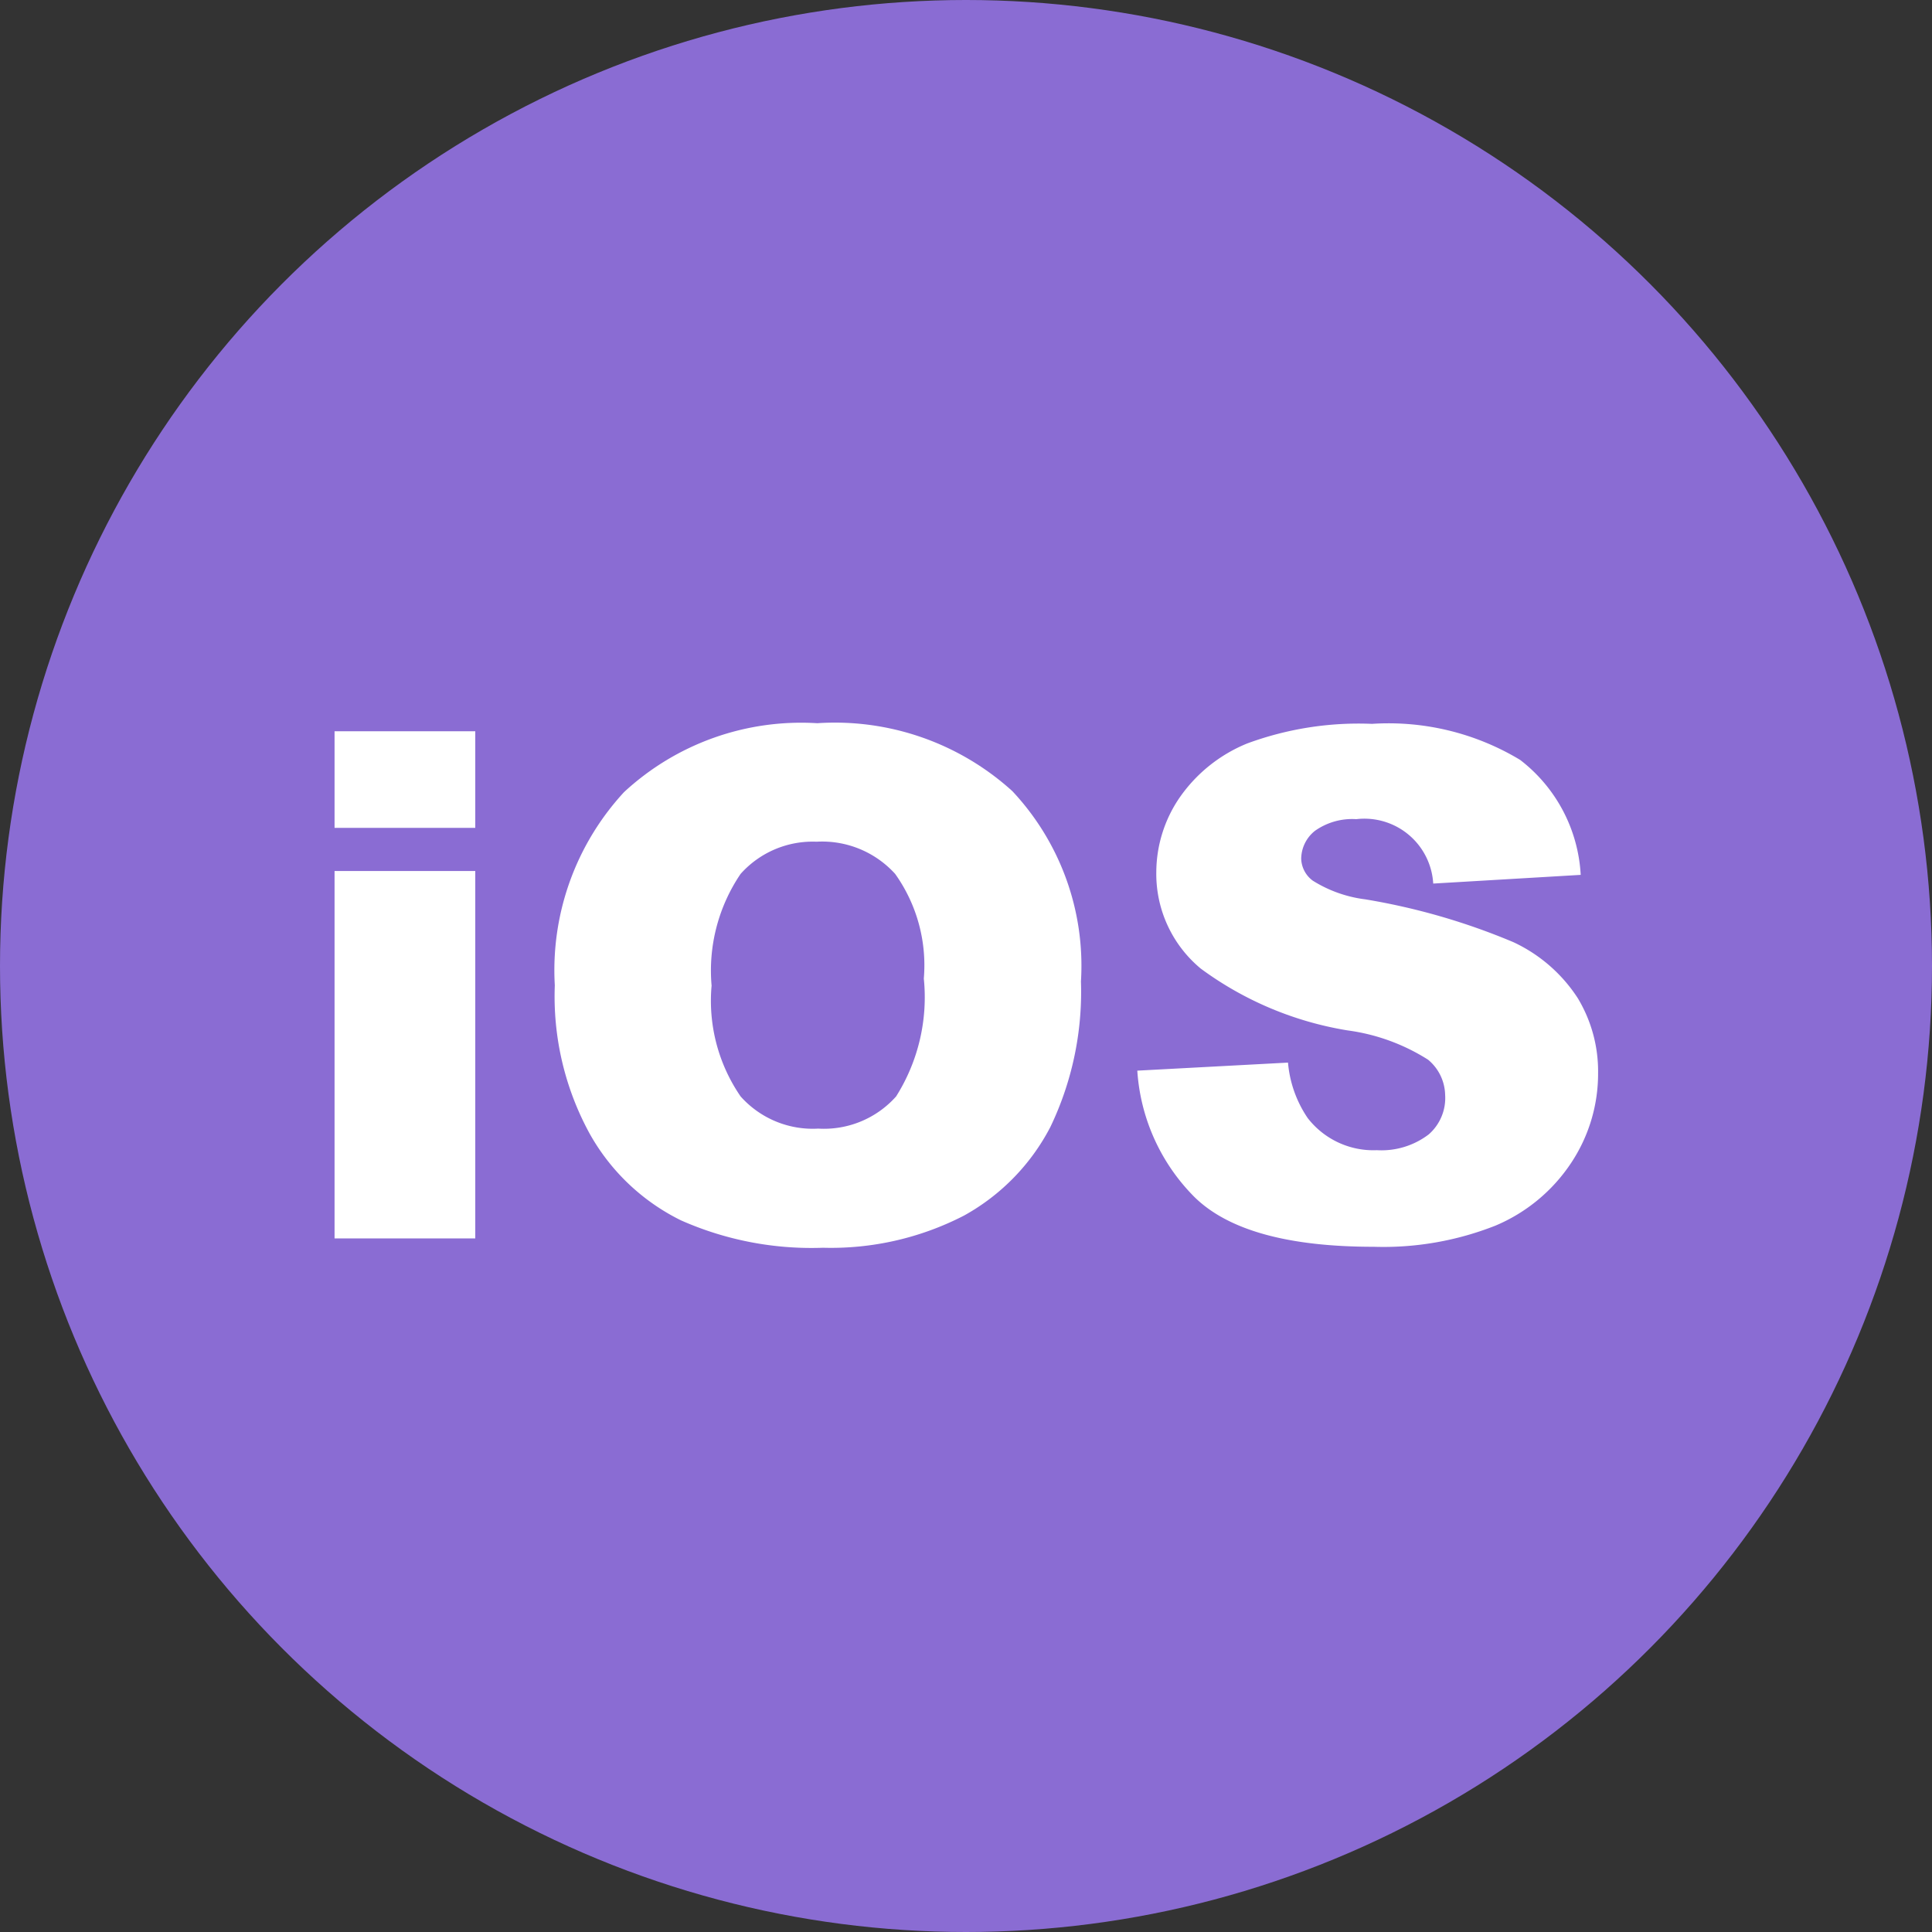
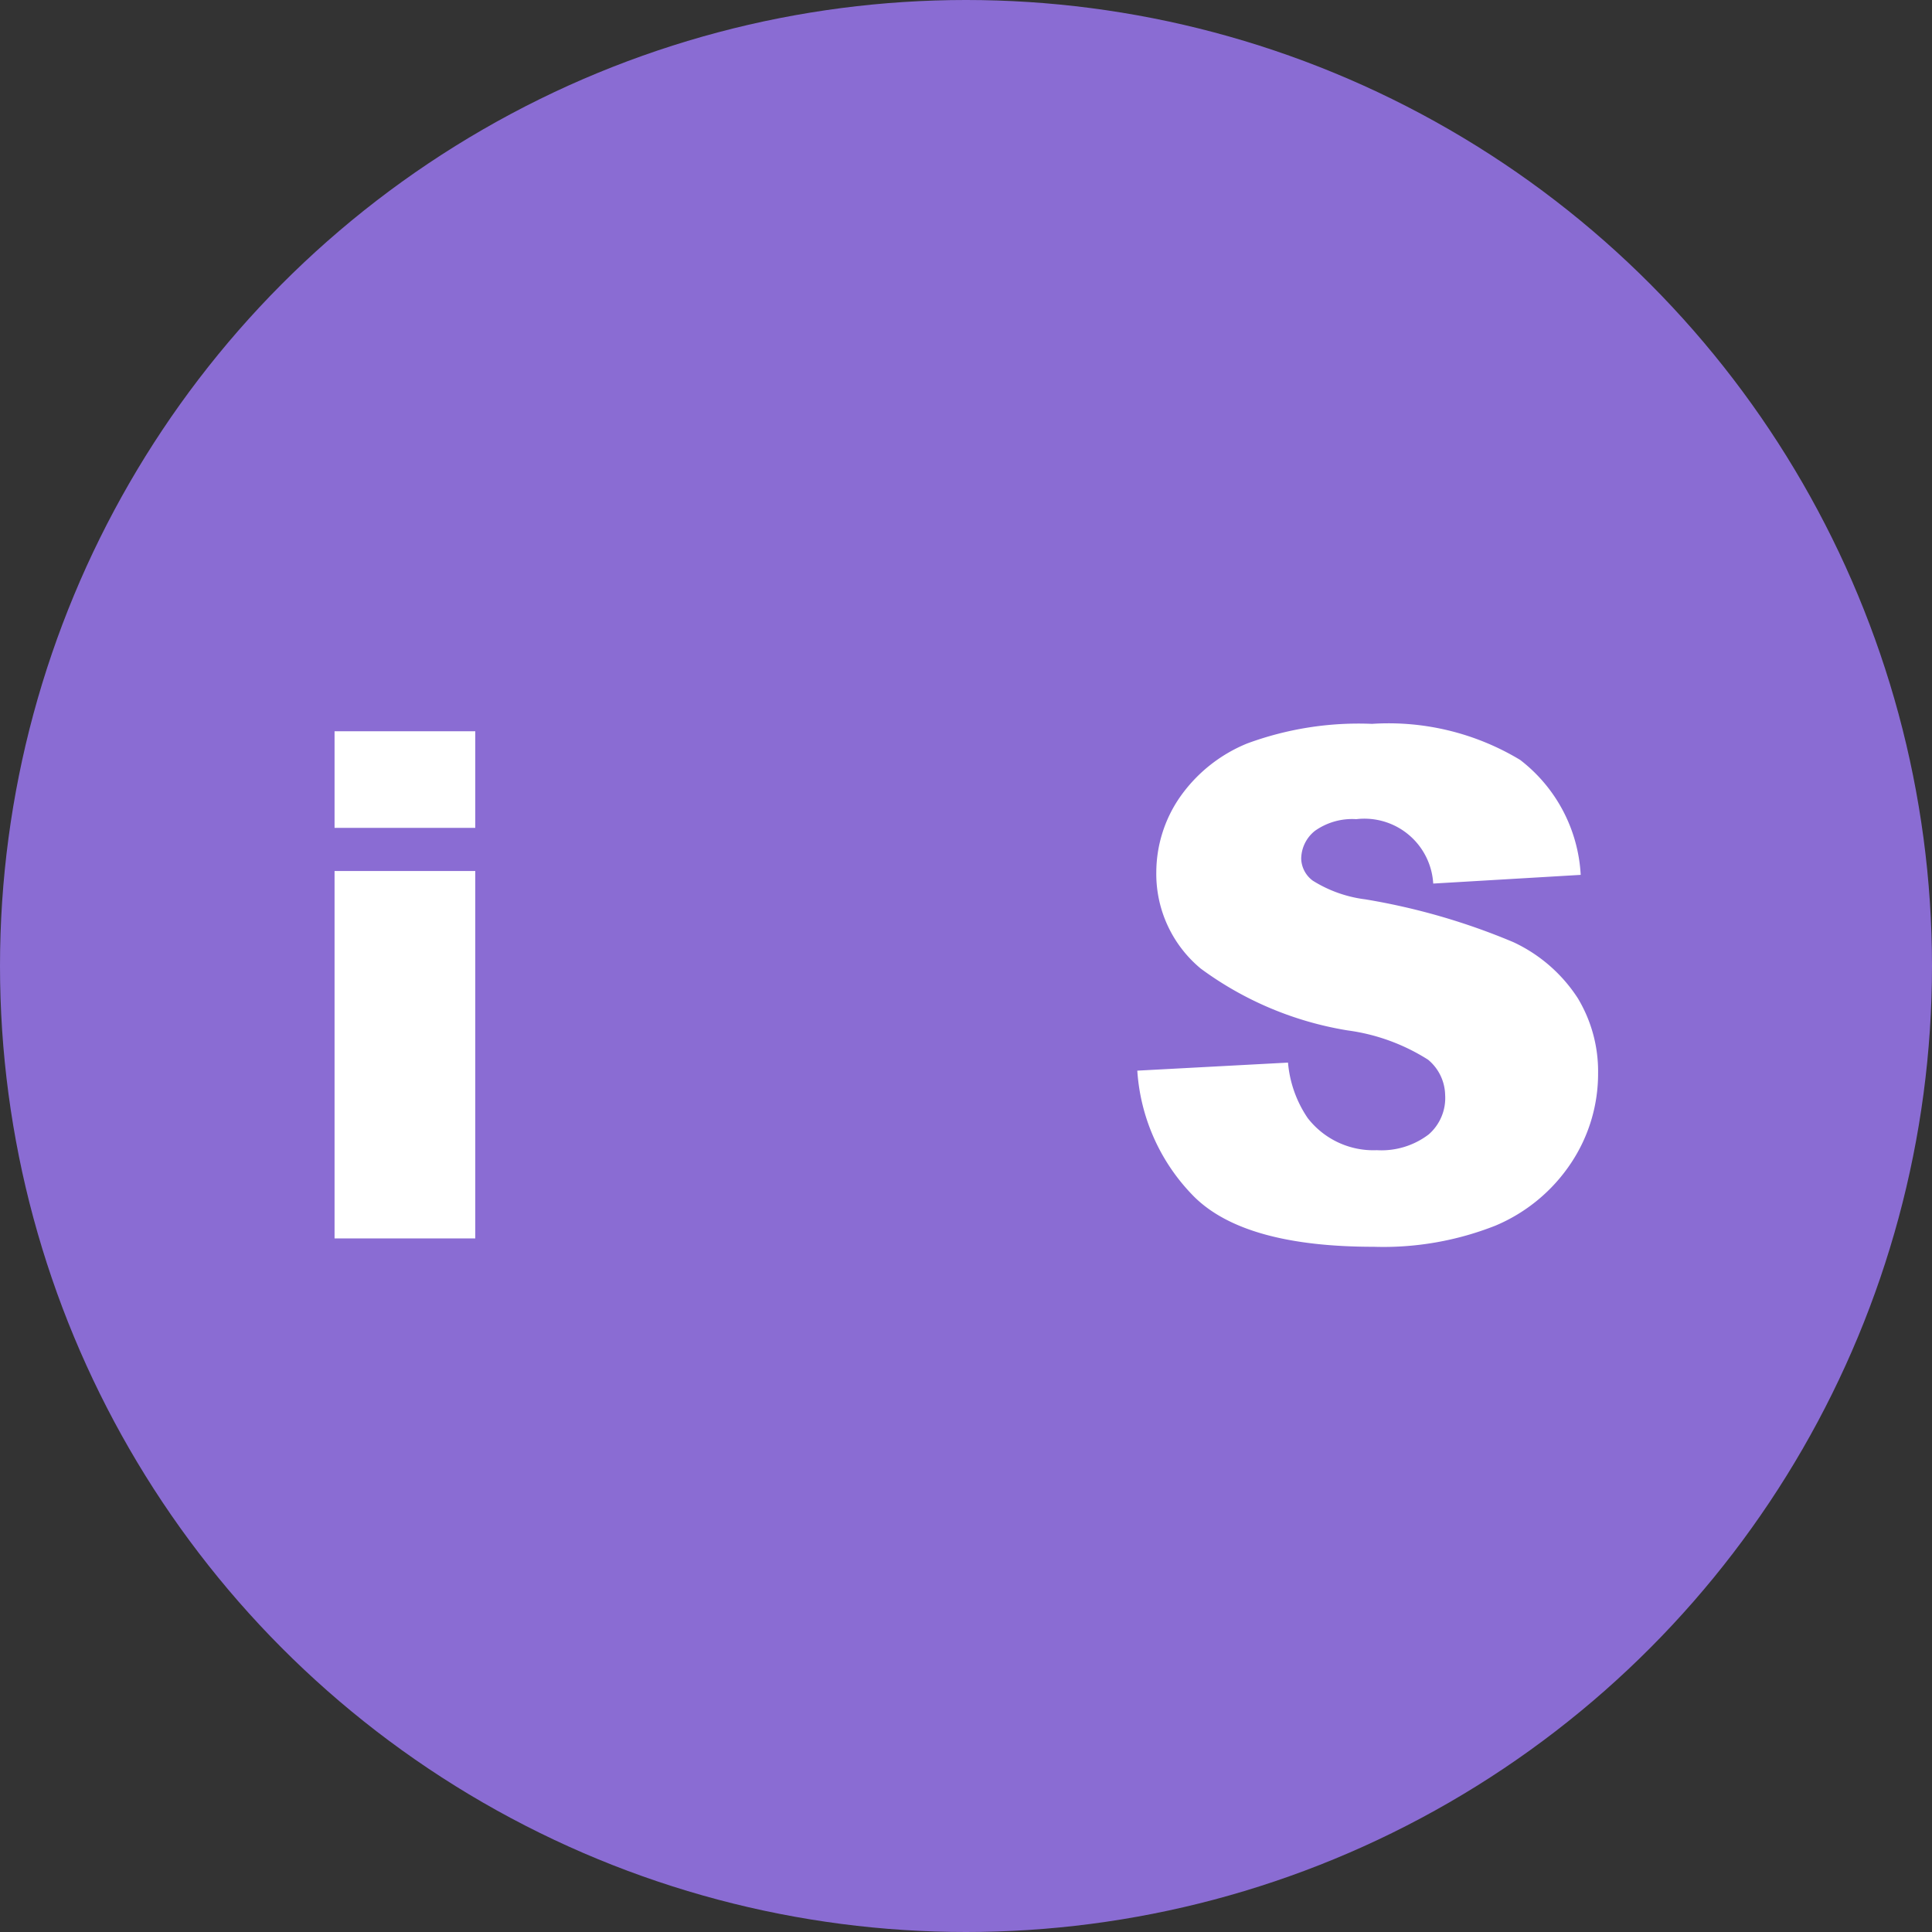
<svg xmlns="http://www.w3.org/2000/svg" id="图层_1" data-name="图层 1" viewBox="0 0 60 60">
  <rect x="0" y="0" width="60" height="60" fill="#333333" stroke="none" />
  <defs>
    <style>.cls-1{fill:#8a6cd3;}.cls-2{fill:#fff;}</style>
  </defs>
  <title>iOS设备</title>
  <circle class="cls-1" cx="30" cy="30" r="30" />
  <path class="cls-2" d="M10.39,22.71h4.37v3H10.39Zm0,4.34h4.37V38.46H10.39Z" />
-   <path class="cls-2" d="M17.23,30.6a8.15,8.15,0,0,1,2.15-6,8.09,8.09,0,0,1,6-2.14,8.2,8.2,0,0,1,6.06,2.11,7.93,7.93,0,0,1,2.13,5.91A9.7,9.7,0,0,1,32.62,35a6.64,6.64,0,0,1-2.68,2.75,9,9,0,0,1-4.38,1,10,10,0,0,1-4.41-.85,6.57,6.57,0,0,1-2.83-2.68A8.88,8.88,0,0,1,17.23,30.6Zm4.87,0A5.24,5.24,0,0,0,23,34.05a3,3,0,0,0,2.41,1,3,3,0,0,0,2.42-1,5.77,5.77,0,0,0,.86-3.66,4.89,4.89,0,0,0-.89-3.25,3.06,3.06,0,0,0-2.44-1,3,3,0,0,0-2.36,1A5.35,5.35,0,0,0,22.1,30.62Z" />
  <path class="cls-2" d="M35.32,33.25,40,33a3.61,3.61,0,0,0,.61,1.72,2.58,2.58,0,0,0,2.15,1,2.42,2.42,0,0,0,1.61-.49A1.5,1.5,0,0,0,44.88,34a1.46,1.46,0,0,0-.53-1.09,6.19,6.19,0,0,0-2.5-.91,10.53,10.53,0,0,1-4.56-1.92,3.82,3.82,0,0,1-1.38-3,4.12,4.12,0,0,1,.71-2.29,4.72,4.72,0,0,1,2.11-1.7,10,10,0,0,1,3.88-.61,7.91,7.91,0,0,1,4.6,1.12,4.83,4.83,0,0,1,1.88,3.57l-4.58.27a2.14,2.14,0,0,0-2.39-2,2,2,0,0,0-1.28.36,1.12,1.12,0,0,0-.43.87.88.88,0,0,0,.36.68,4,4,0,0,0,1.63.58A20.41,20.41,0,0,1,47,29.26,4.79,4.79,0,0,1,49,31a4.4,4.4,0,0,1,.63,2.33,5,5,0,0,1-.84,2.79,5.27,5.27,0,0,1-2.34,1.94,9.47,9.47,0,0,1-3.79.66q-4,0-5.57-1.55A6.12,6.12,0,0,1,35.32,33.25Z" />
</svg>